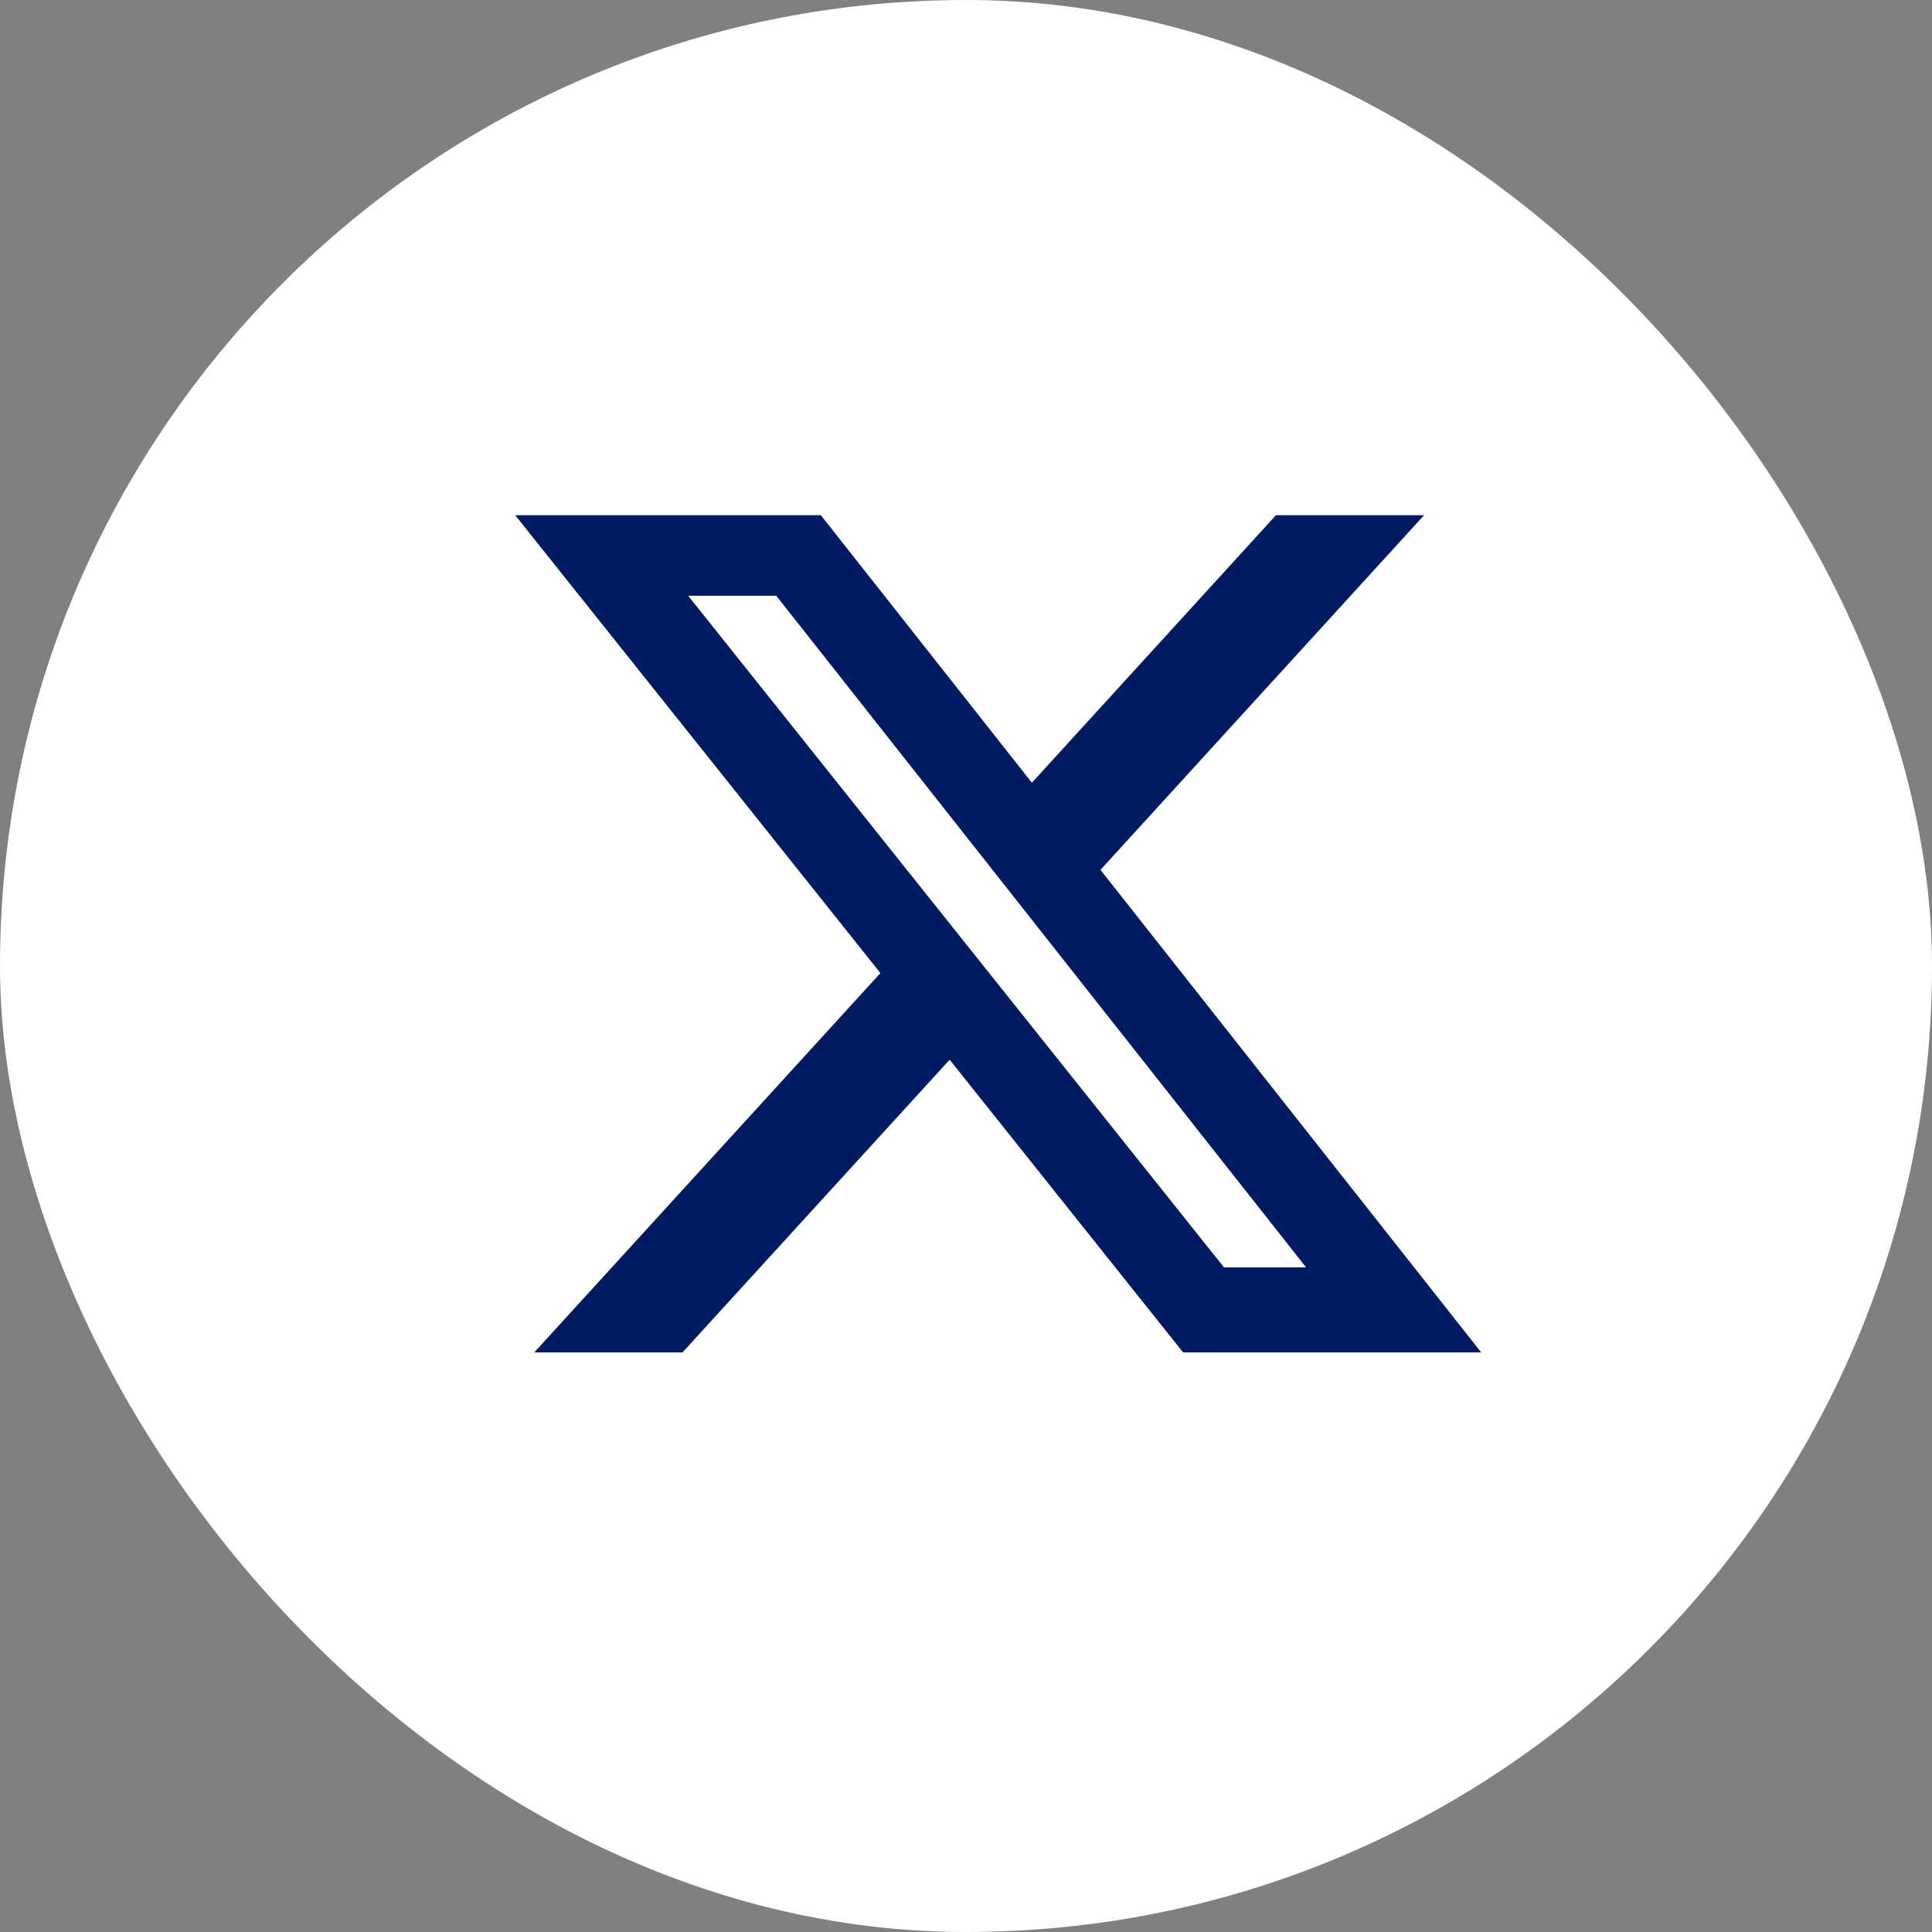
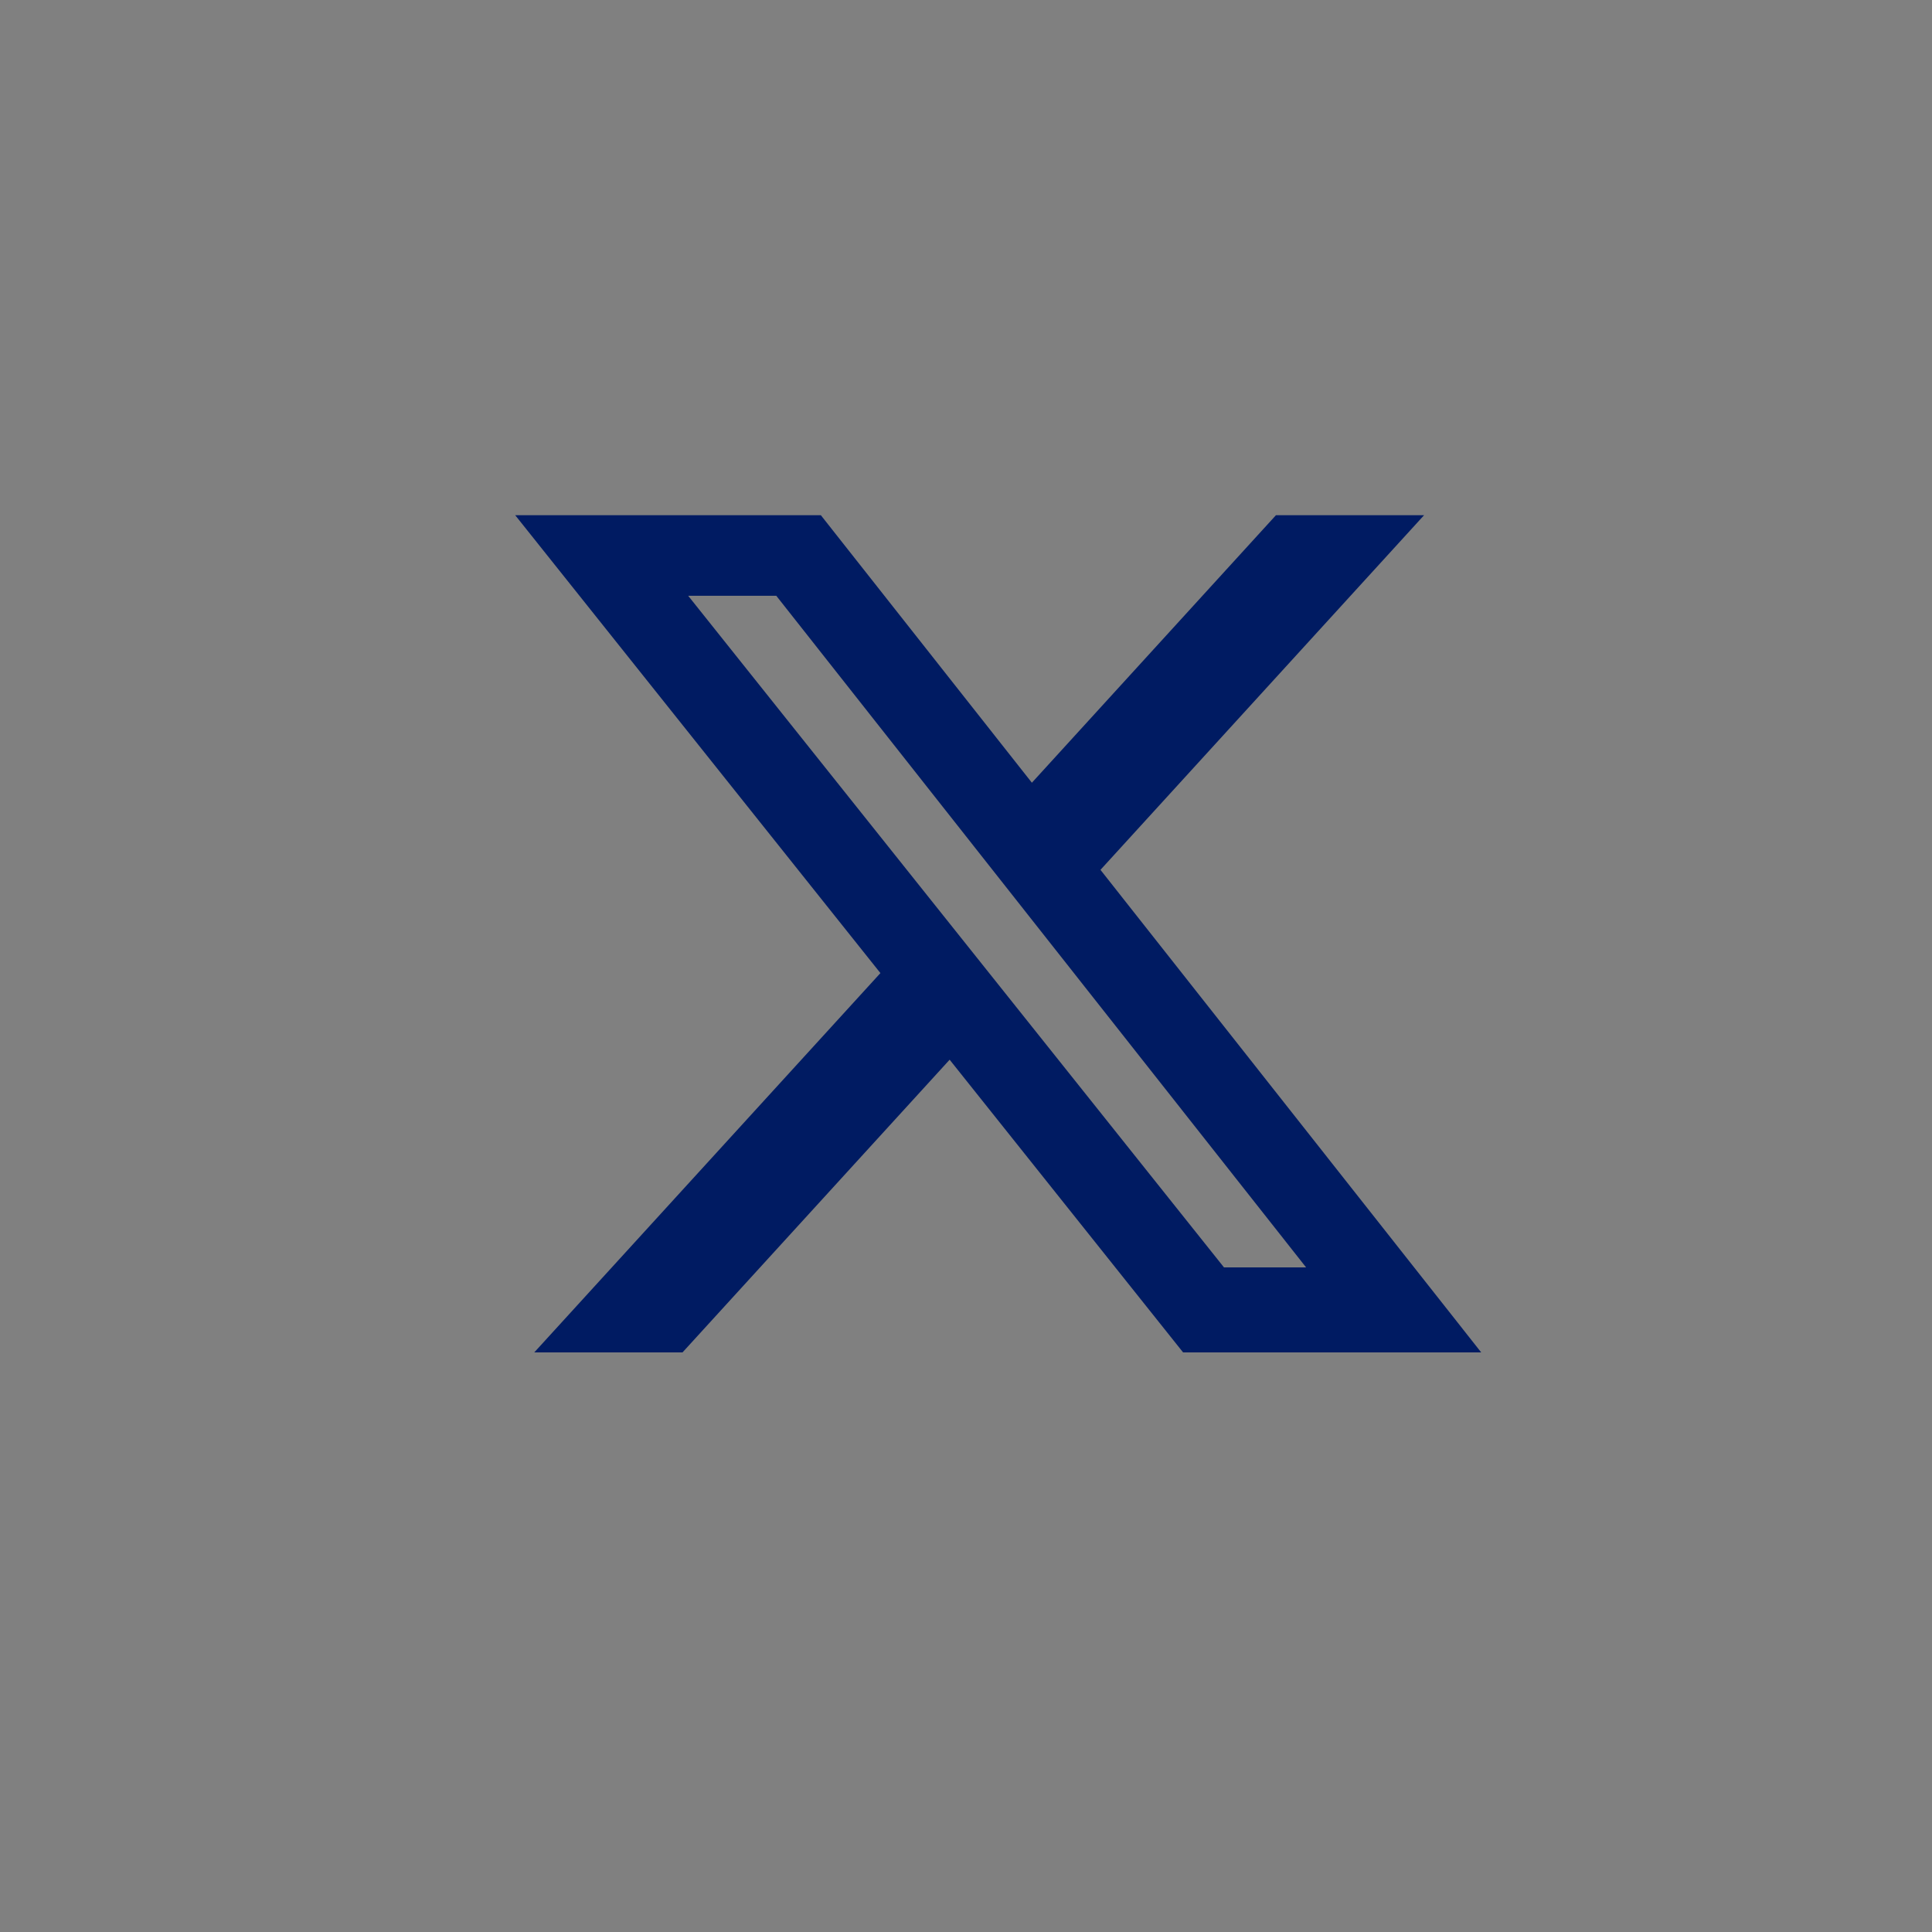
<svg xmlns="http://www.w3.org/2000/svg" width="30" height="30" viewBox="0 0 30 30" fill="none">
  <rect x="0" y="0" width="30" height="30" fill="#808080" stroke="none" />
-   <rect width="30" height="30" rx="15" fill="white" />
  <path d="M19.813 8H22.113L17.088 13.507L23 21H18.371L14.746 16.455L10.598 21H8.296L13.671 15.11L8 8H12.746L16.023 12.154L19.813 8ZM19.006 19.68H20.281L12.054 9.251H10.686L19.006 19.68Z" fill="#001B62" />
</svg>